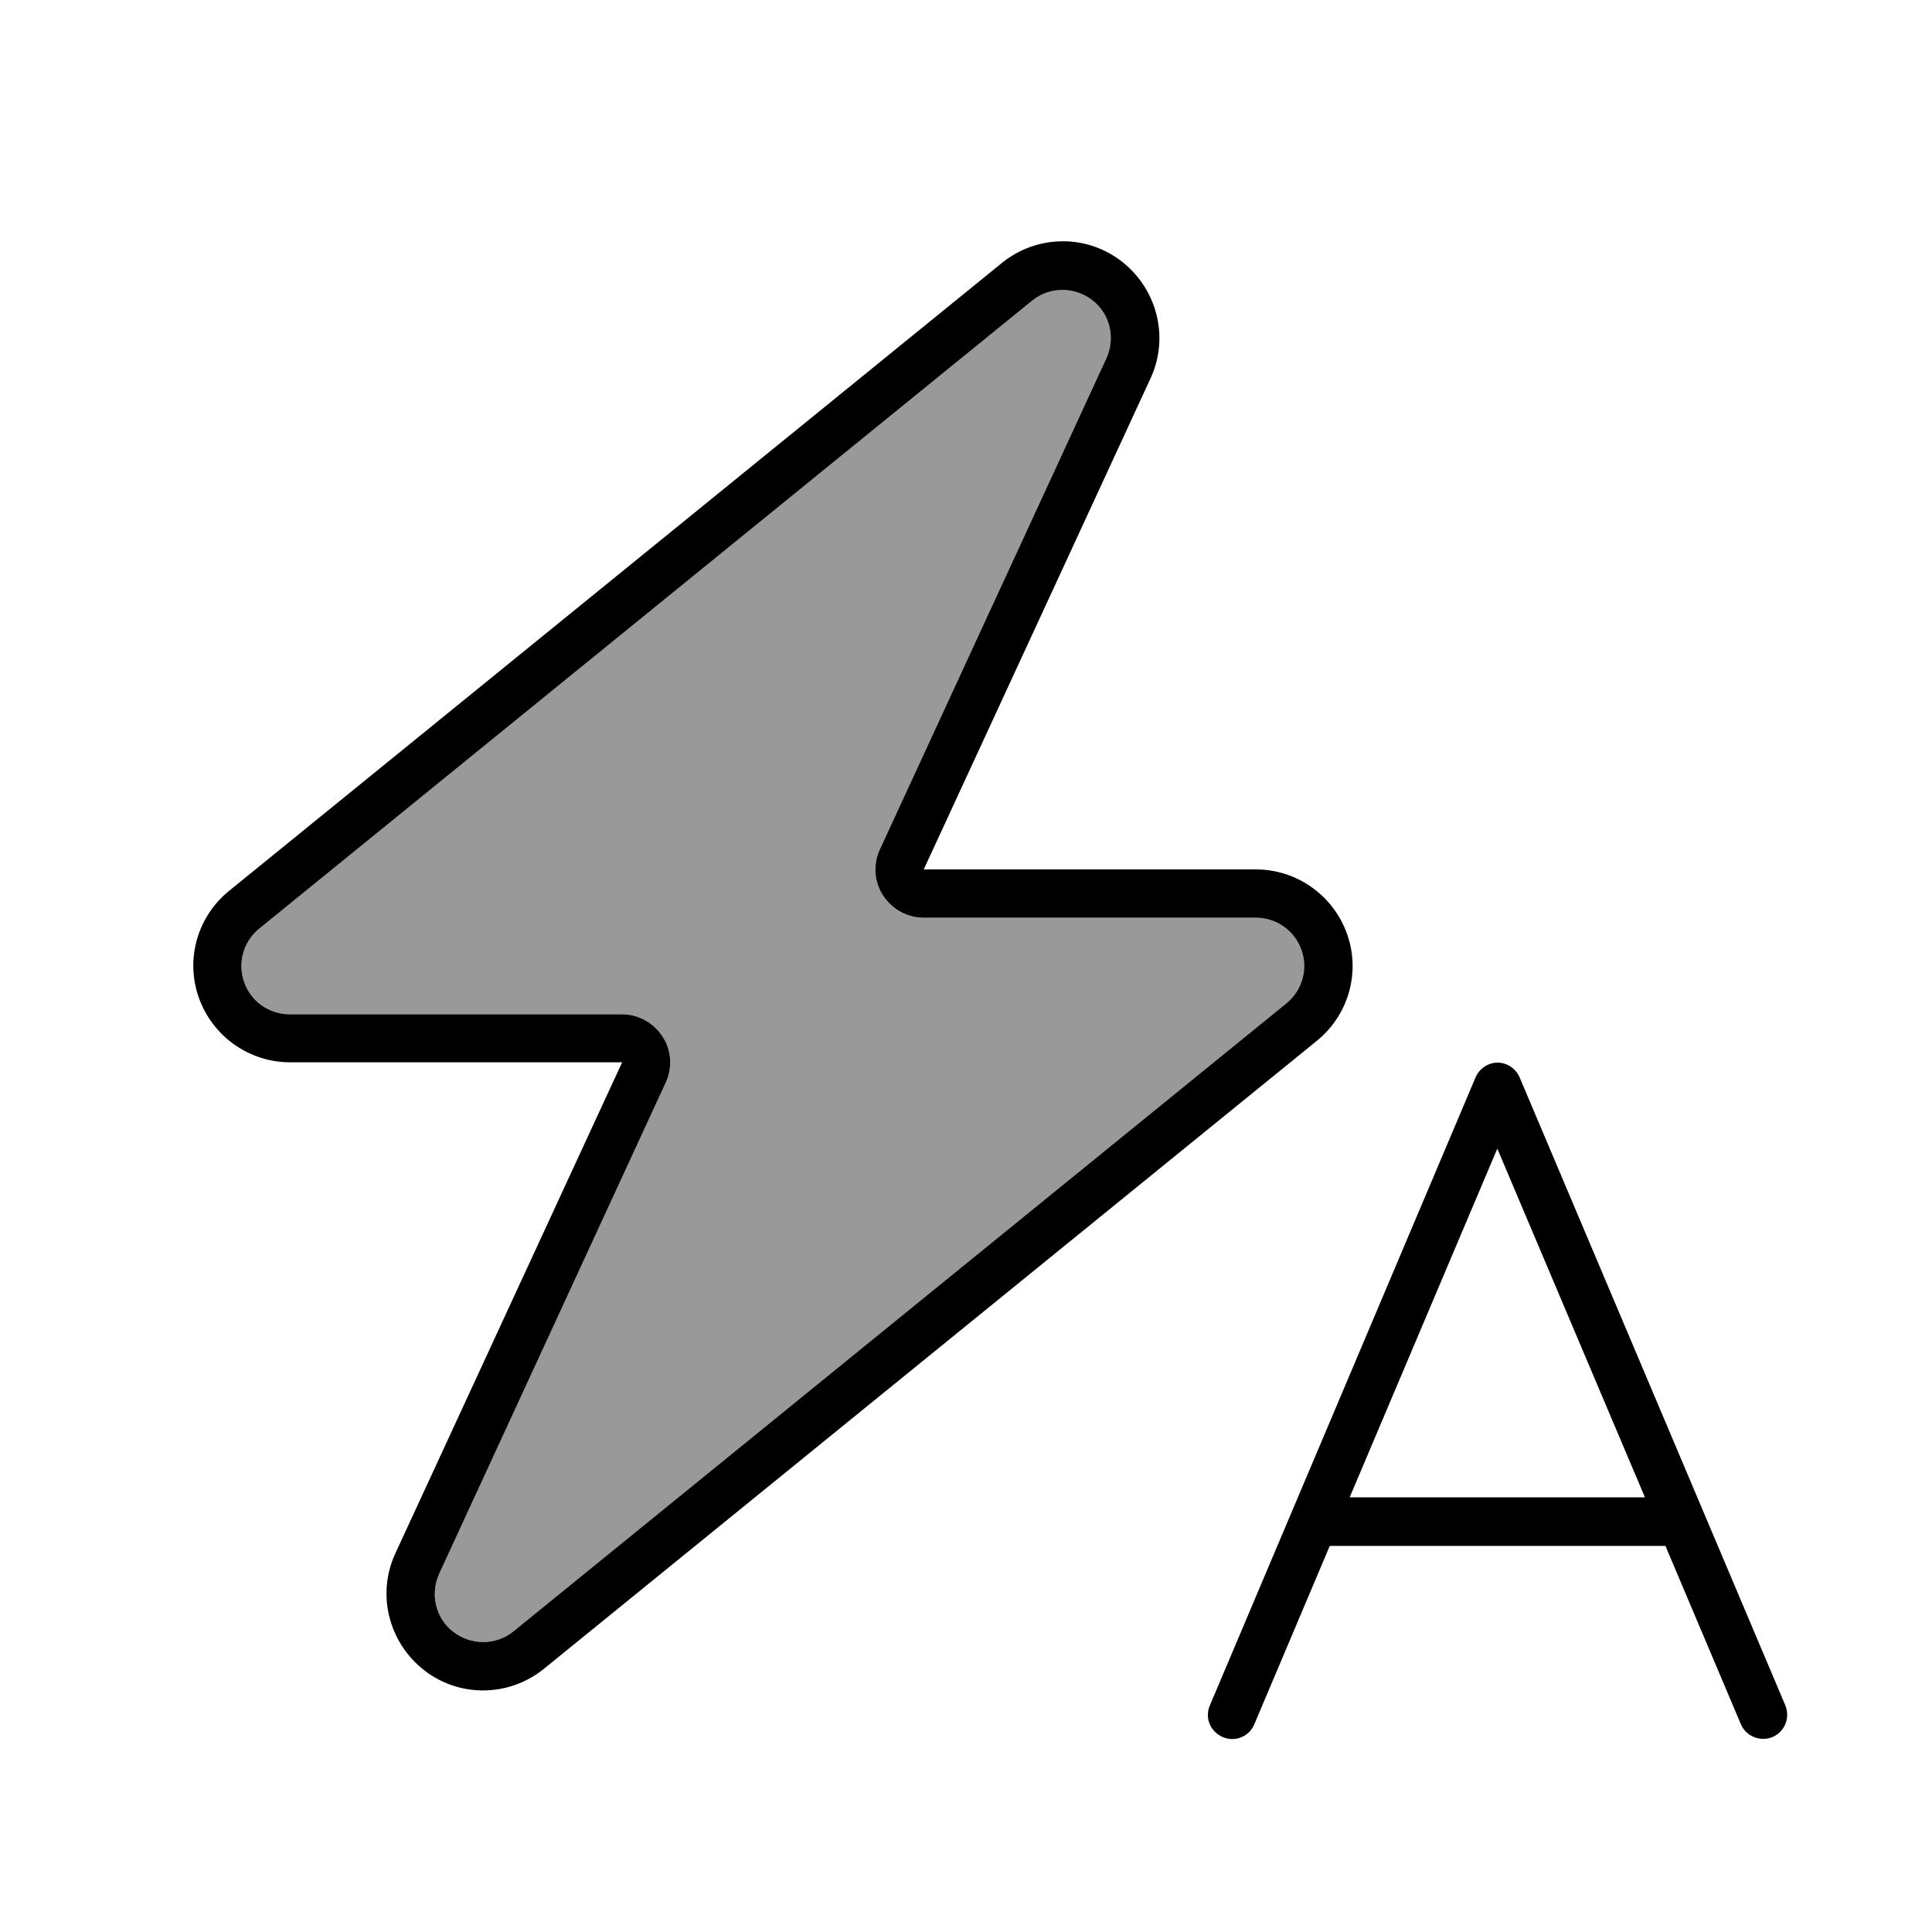
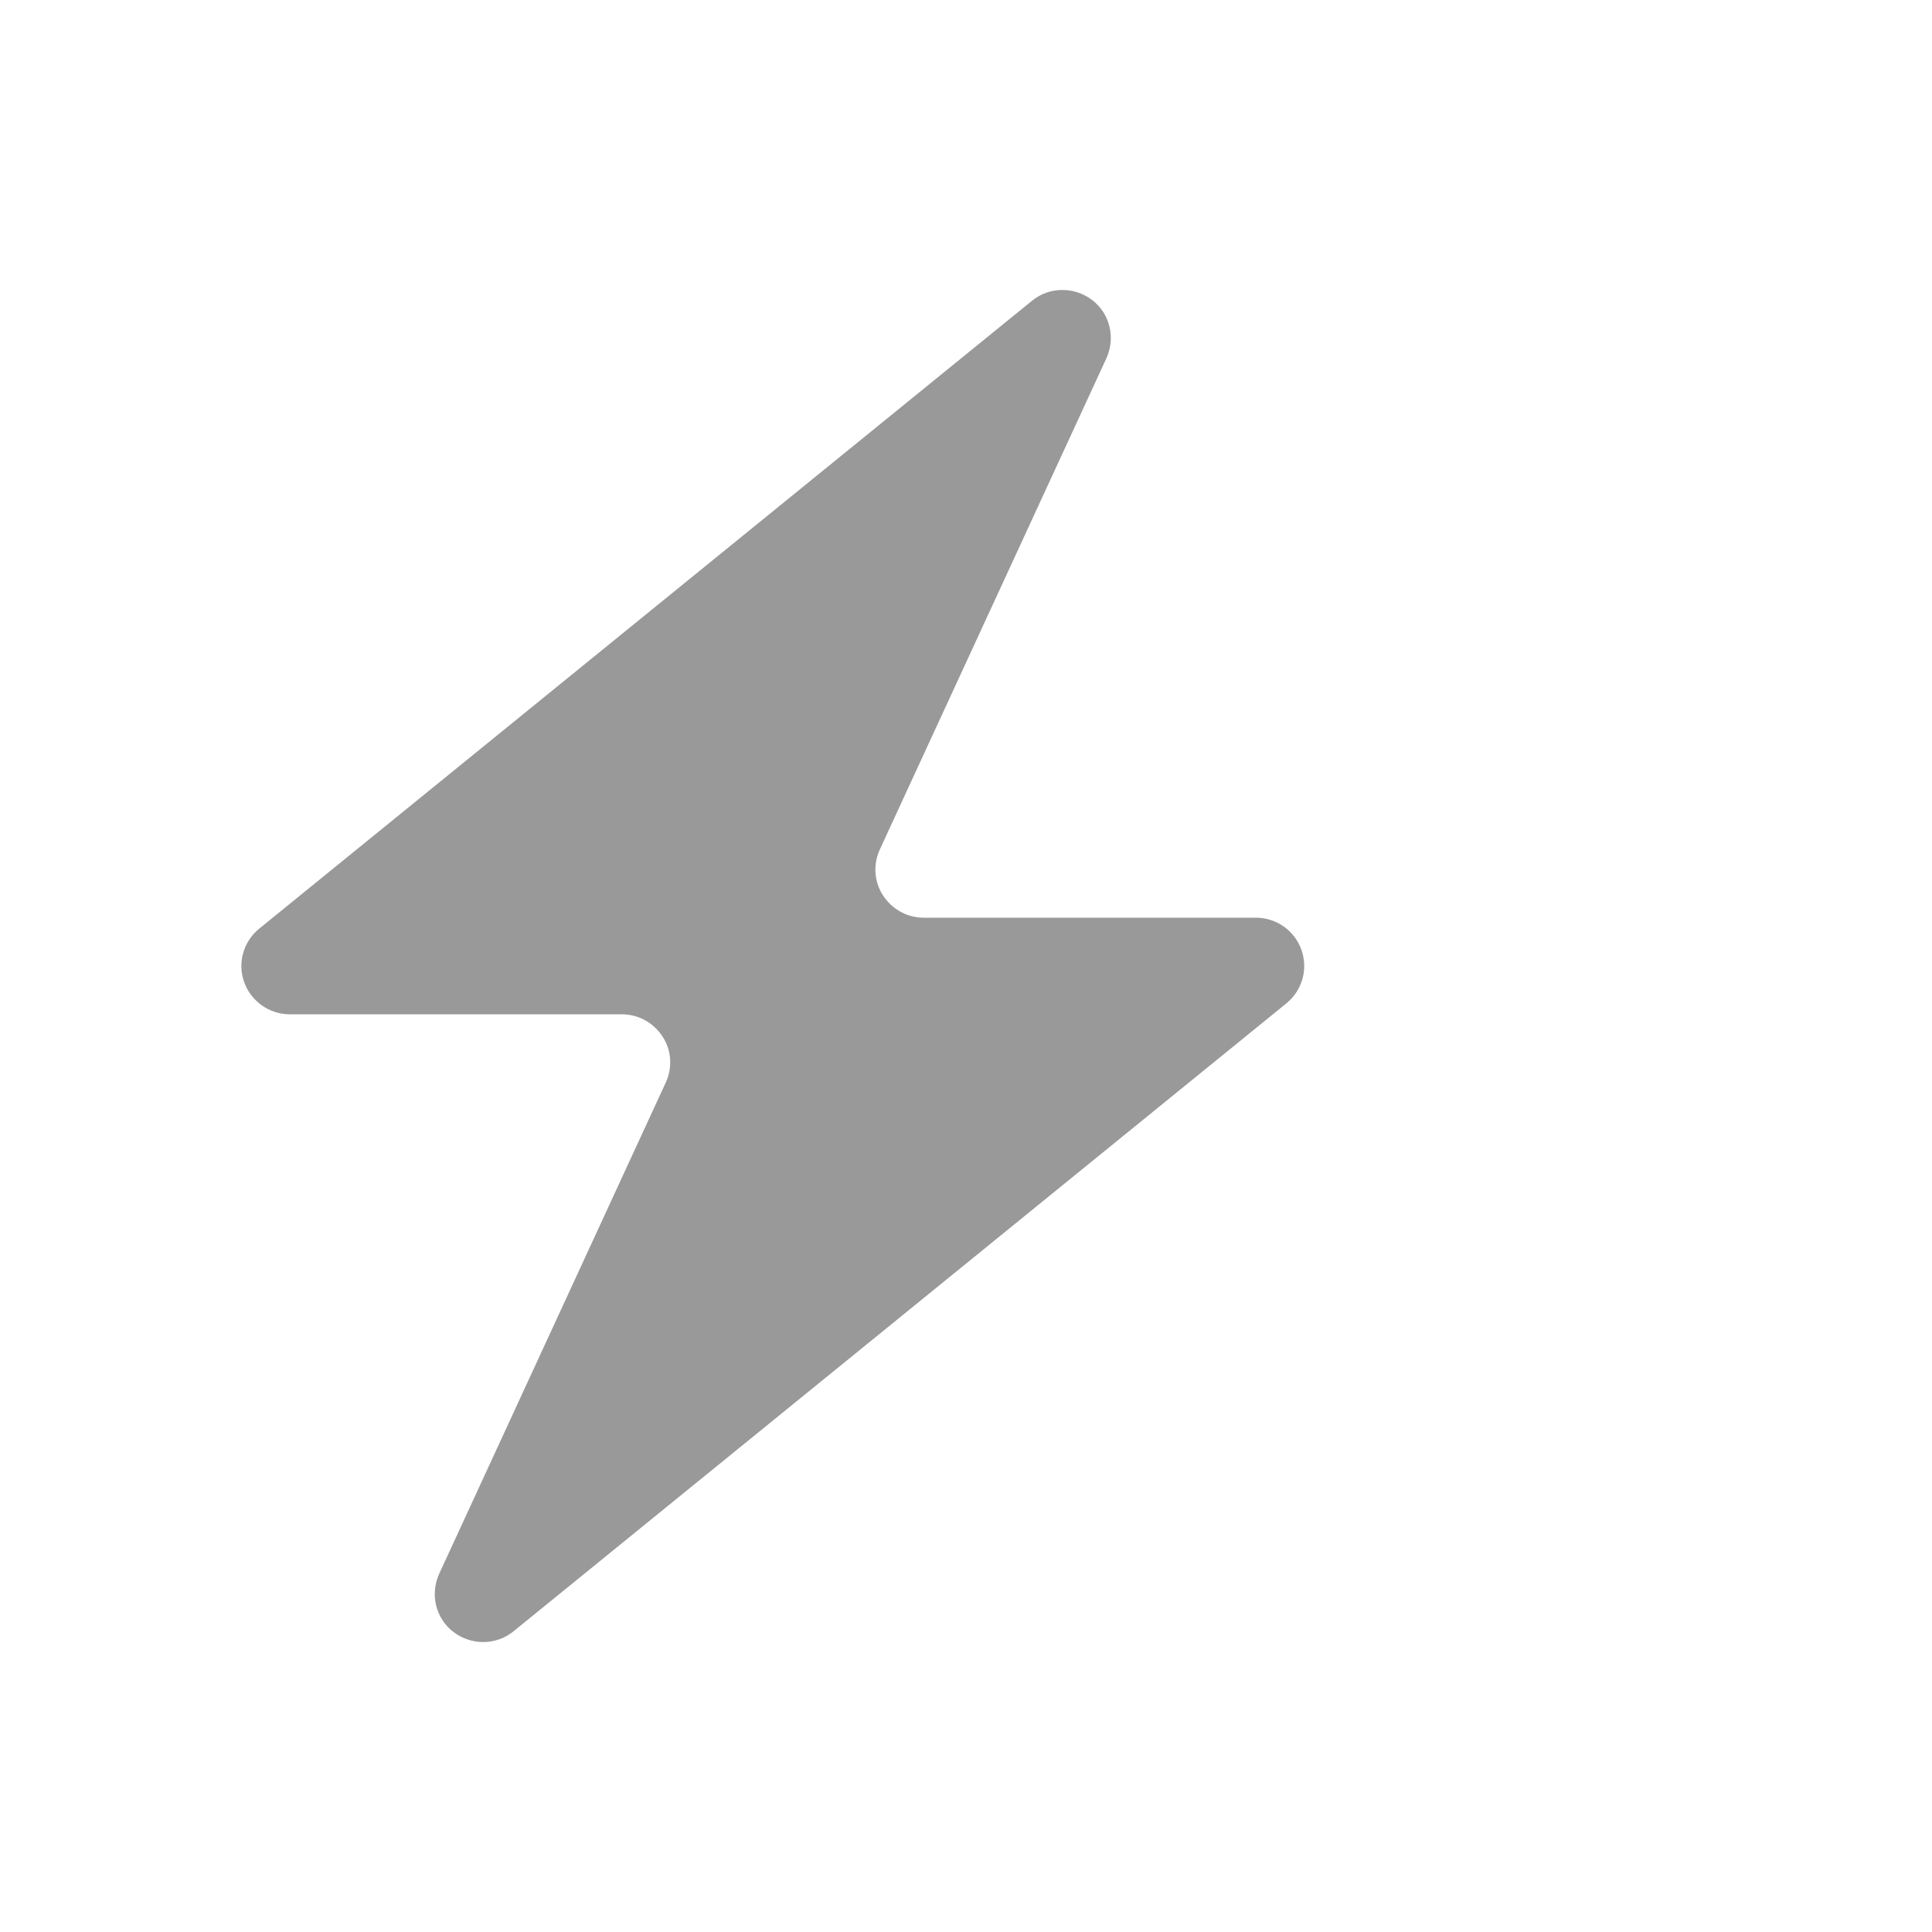
<svg xmlns="http://www.w3.org/2000/svg" viewBox="0 0 640 640">
  <path opacity=".4" fill="currentColor" d="M80.9 325.4C83.2 331.7 89.2 336 96 336L206 336C211.5 336 216.5 338.8 219.5 343.4C222.5 348 222.8 353.8 220.5 358.7L145.5 521.3C142.4 528.1 144.3 536.1 150.2 540.6C156.1 545.1 164.3 545.1 170.1 540.4L426.1 332.4C431.4 328.1 433.4 321 431.1 314.6C428.8 308.2 422.8 304 416 304L306 304C300.5 304 295.5 301.2 292.5 296.6C289.5 292 289.2 286.2 291.5 281.3L366.5 118.7C369.6 111.9 367.7 103.9 361.8 99.4C355.9 94.9 347.7 94.9 341.9 99.6L85.9 307.6C80.6 311.9 78.6 319 80.9 325.4z" />
-   <path fill="currentColor" d="M291.5 281.3L366.5 118.7C369.6 111.9 367.7 103.9 361.8 99.4C355.9 94.9 347.7 94.9 341.9 99.6L85.9 307.6C80.6 311.9 78.6 319 80.9 325.4C83.2 331.8 89.2 336 96 336L206 336C211.5 336 216.5 338.8 219.5 343.4C222.5 348 222.8 353.8 220.5 358.7L145.5 521.3C142.4 528.1 144.3 536.1 150.2 540.6C156.1 545.1 164.3 545.1 170.1 540.4L426.1 332.4C431.4 328.1 433.4 321 431.1 314.6C428.8 308.2 422.8 304 416 304L306 304C300.5 304 295.5 301.2 292.5 296.6C289.5 292 289.2 286.2 291.5 281.3zM381.1 125.4L313.4 272L306 288L416 288C429.5 288 441.6 296.5 446.2 309.3C450.8 322.1 446.7 336.3 436.2 344.8L180.2 552.8C168.6 562.2 152.1 562.4 140.4 553.2C128.7 544 124.7 528 131 514.5L198.7 367.9L206.1 351.9L96.1 351.9C82.6 351.9 70.5 343.4 65.9 330.6C61.3 317.8 65.4 303.6 75.9 295.1L331.9 87.1C343.5 77.7 360 77.5 371.7 86.7C383.4 95.9 387.4 111.9 381.1 125.4zM496 352C499.2 352 502.1 353.9 503.4 356.9L591.4 564.9C593.1 569 591.2 573.7 587.2 575.4C583.2 577.1 578.4 575.2 576.7 571.2L551.7 512.1L440.5 512.1L415.5 571.2C413.8 575.3 409.1 577.2 405 575.4C400.9 573.6 399 569 400.8 564.9L488.8 356.9C490.1 353.9 493 352 496.2 352zM496 380.5L447.1 496L544.9 496L496 380.5z" />
</svg>